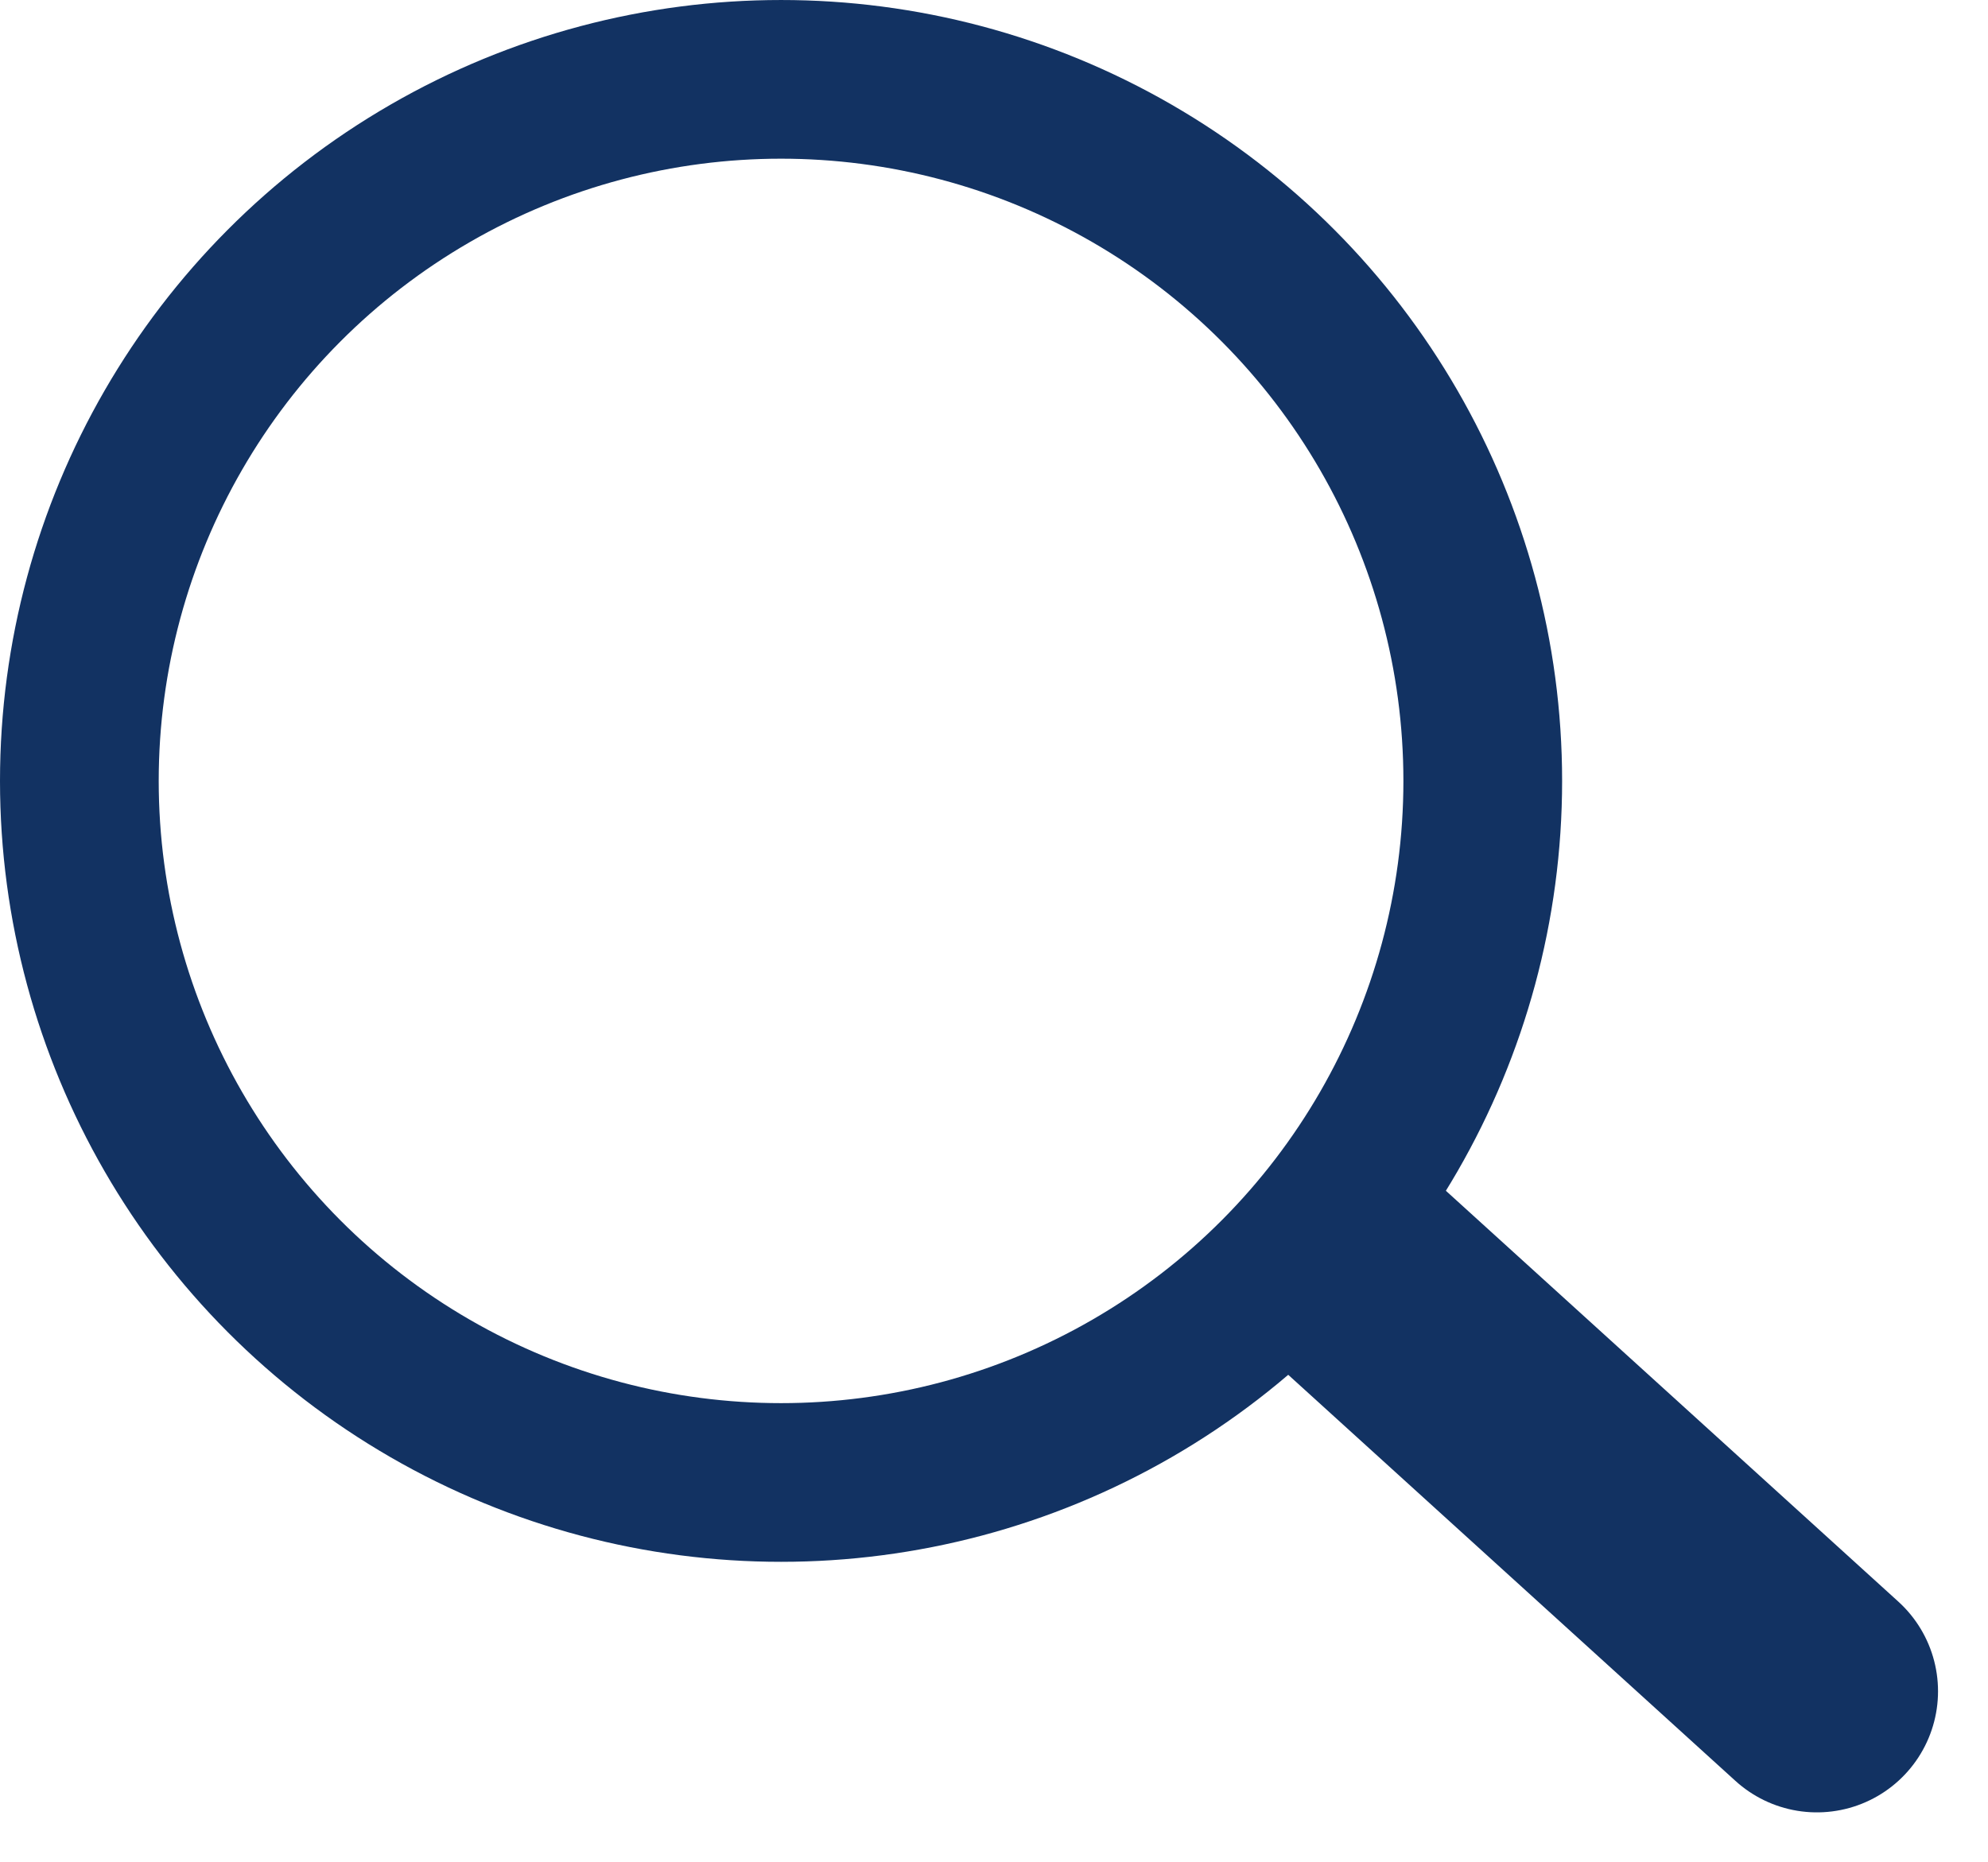
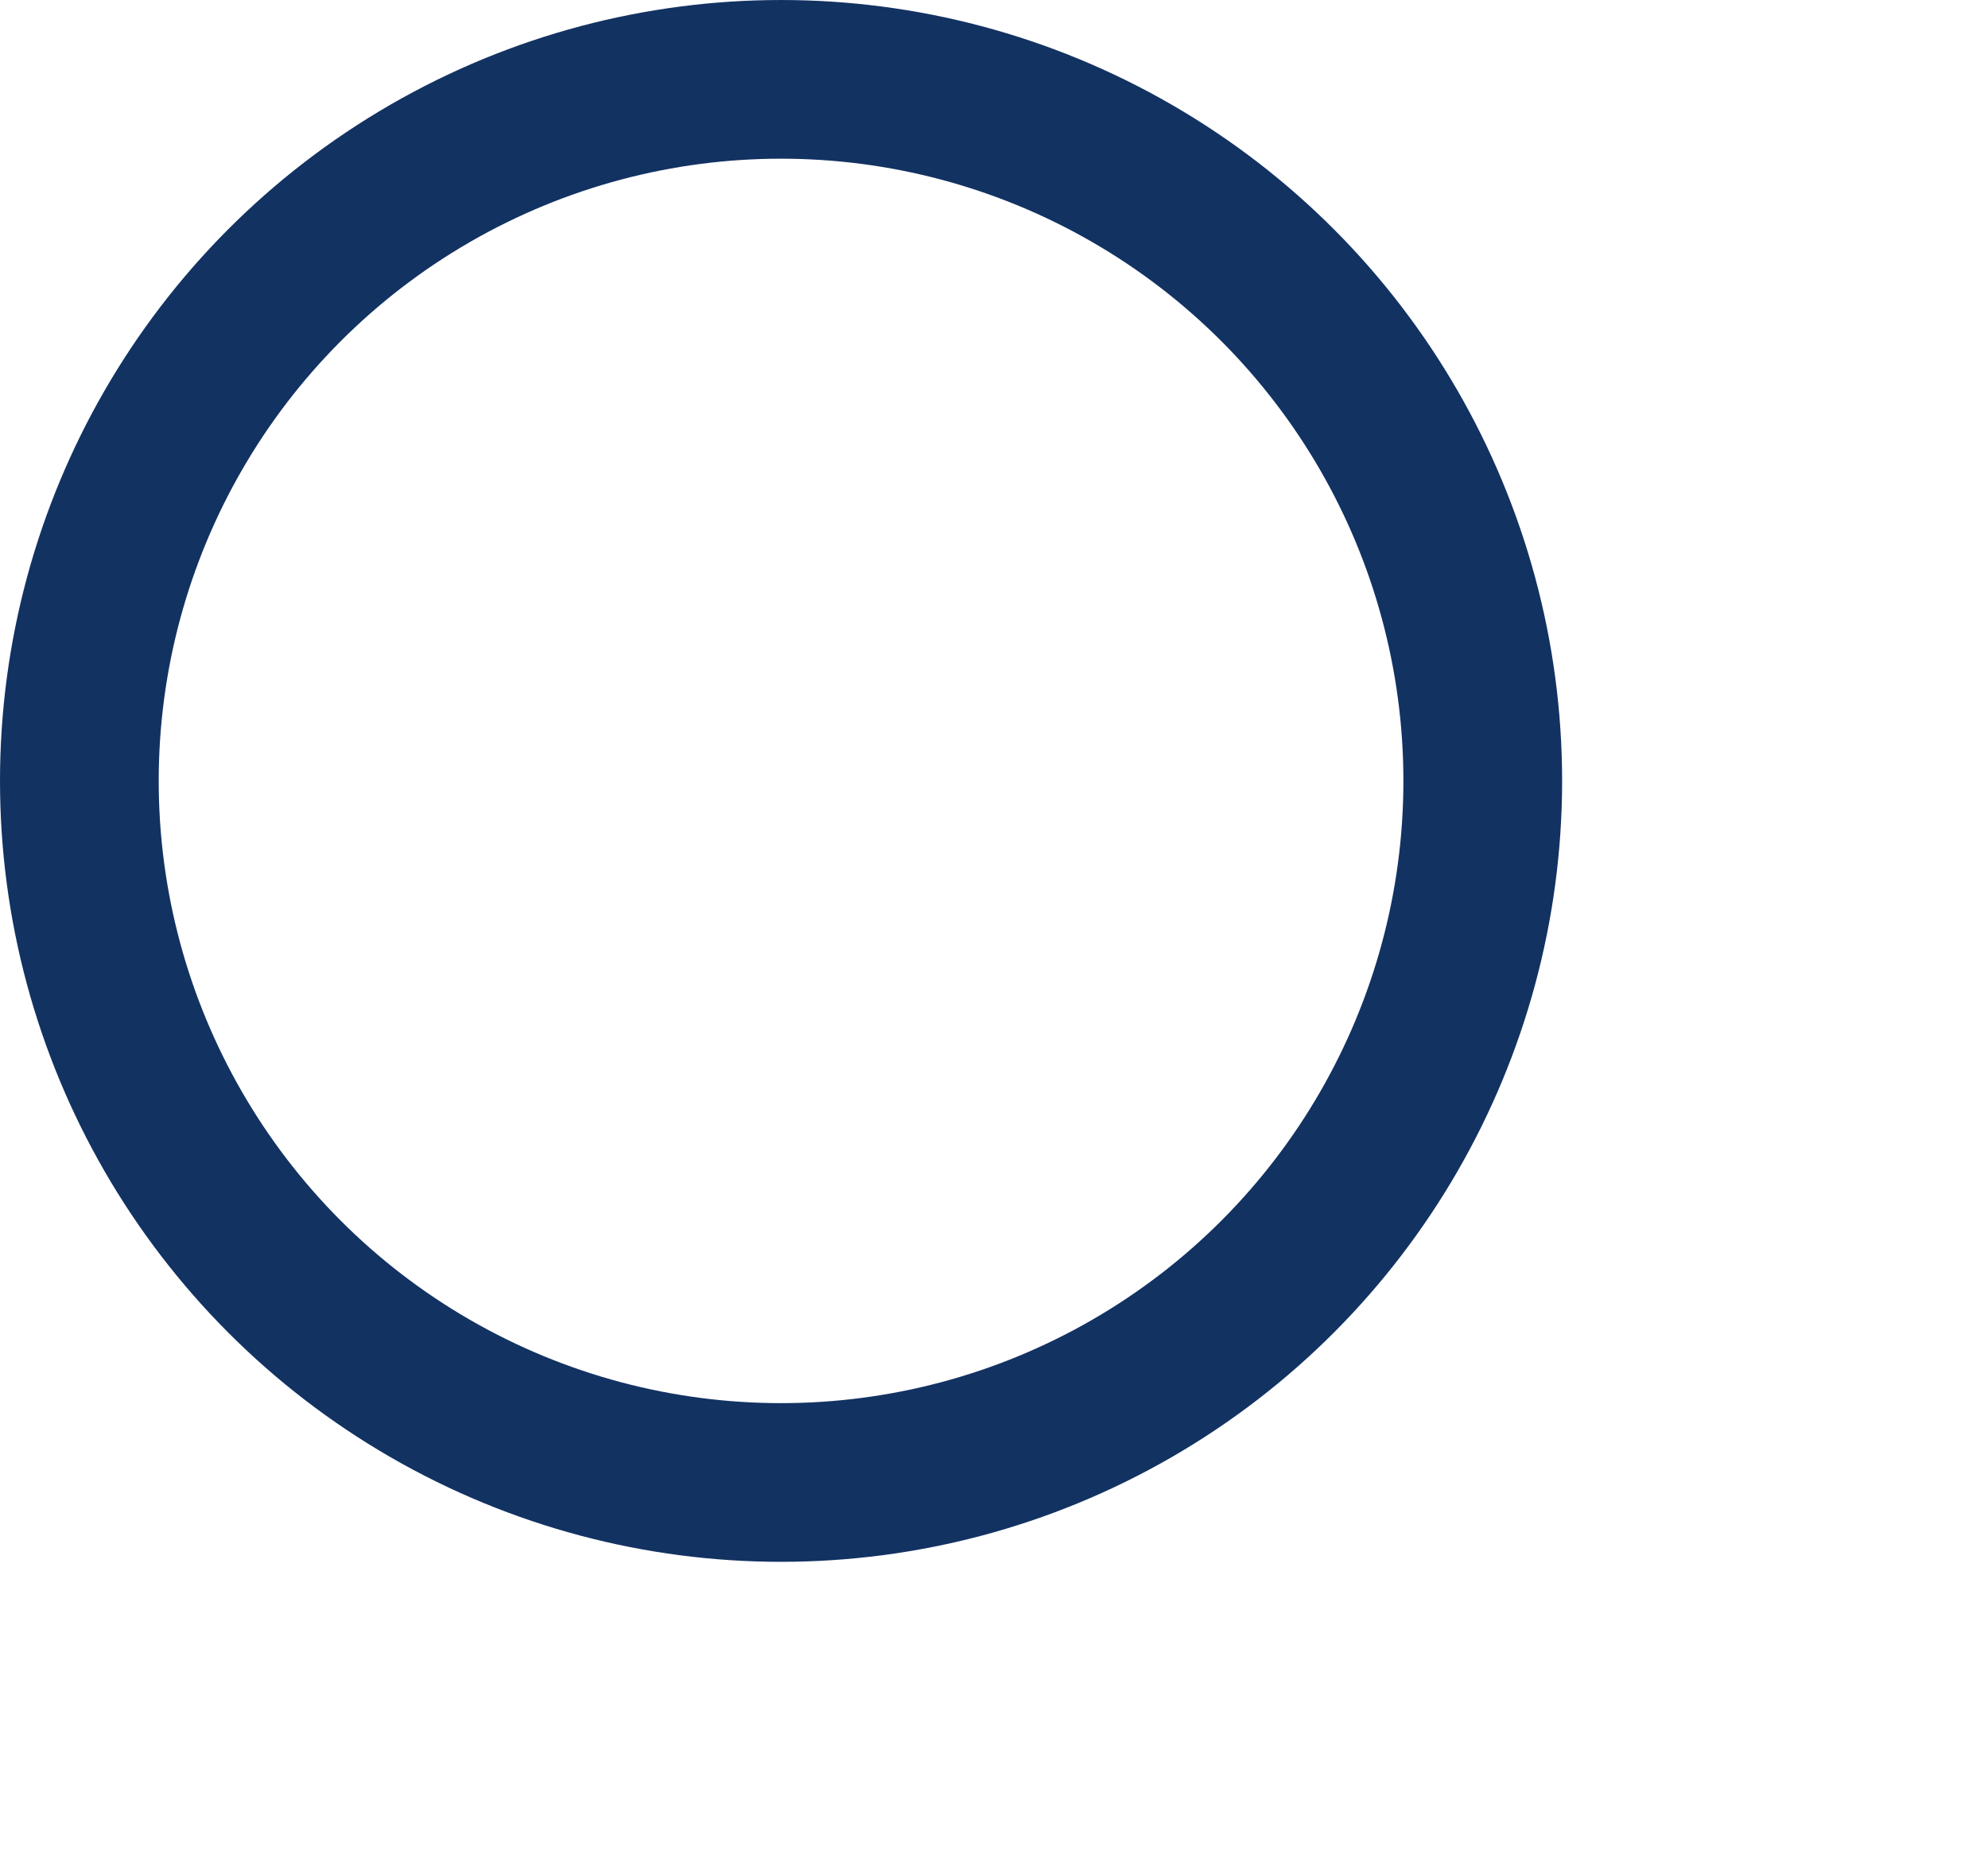
<svg xmlns="http://www.w3.org/2000/svg" width="196.403" height="184.023" viewBox="0 0 196.403 184.023">
  <g id="Group_2" data-name="Group 2" transform="translate(-309.185 -153.896)">
    <g id="Ellipse_1" data-name="Ellipse 1" transform="translate(324.865 169.577)" fill="none" stroke="#123262" stroke-miterlimit="10" stroke-width="15.68">
-       <circle cx="61.484" cy="61.484" r="61.484" stroke="none" />
      <circle cx="61.484" cy="61.484" r="69.324" fill="none" />
    </g>
-     <line id="Line_1" data-name="Line 1" x2="44.978" y2="40.851" transform="translate(443.706 280.165)" fill="none" stroke="#123262" stroke-linecap="round" stroke-linejoin="round" stroke-width="23.933" />
  </g>
</svg>